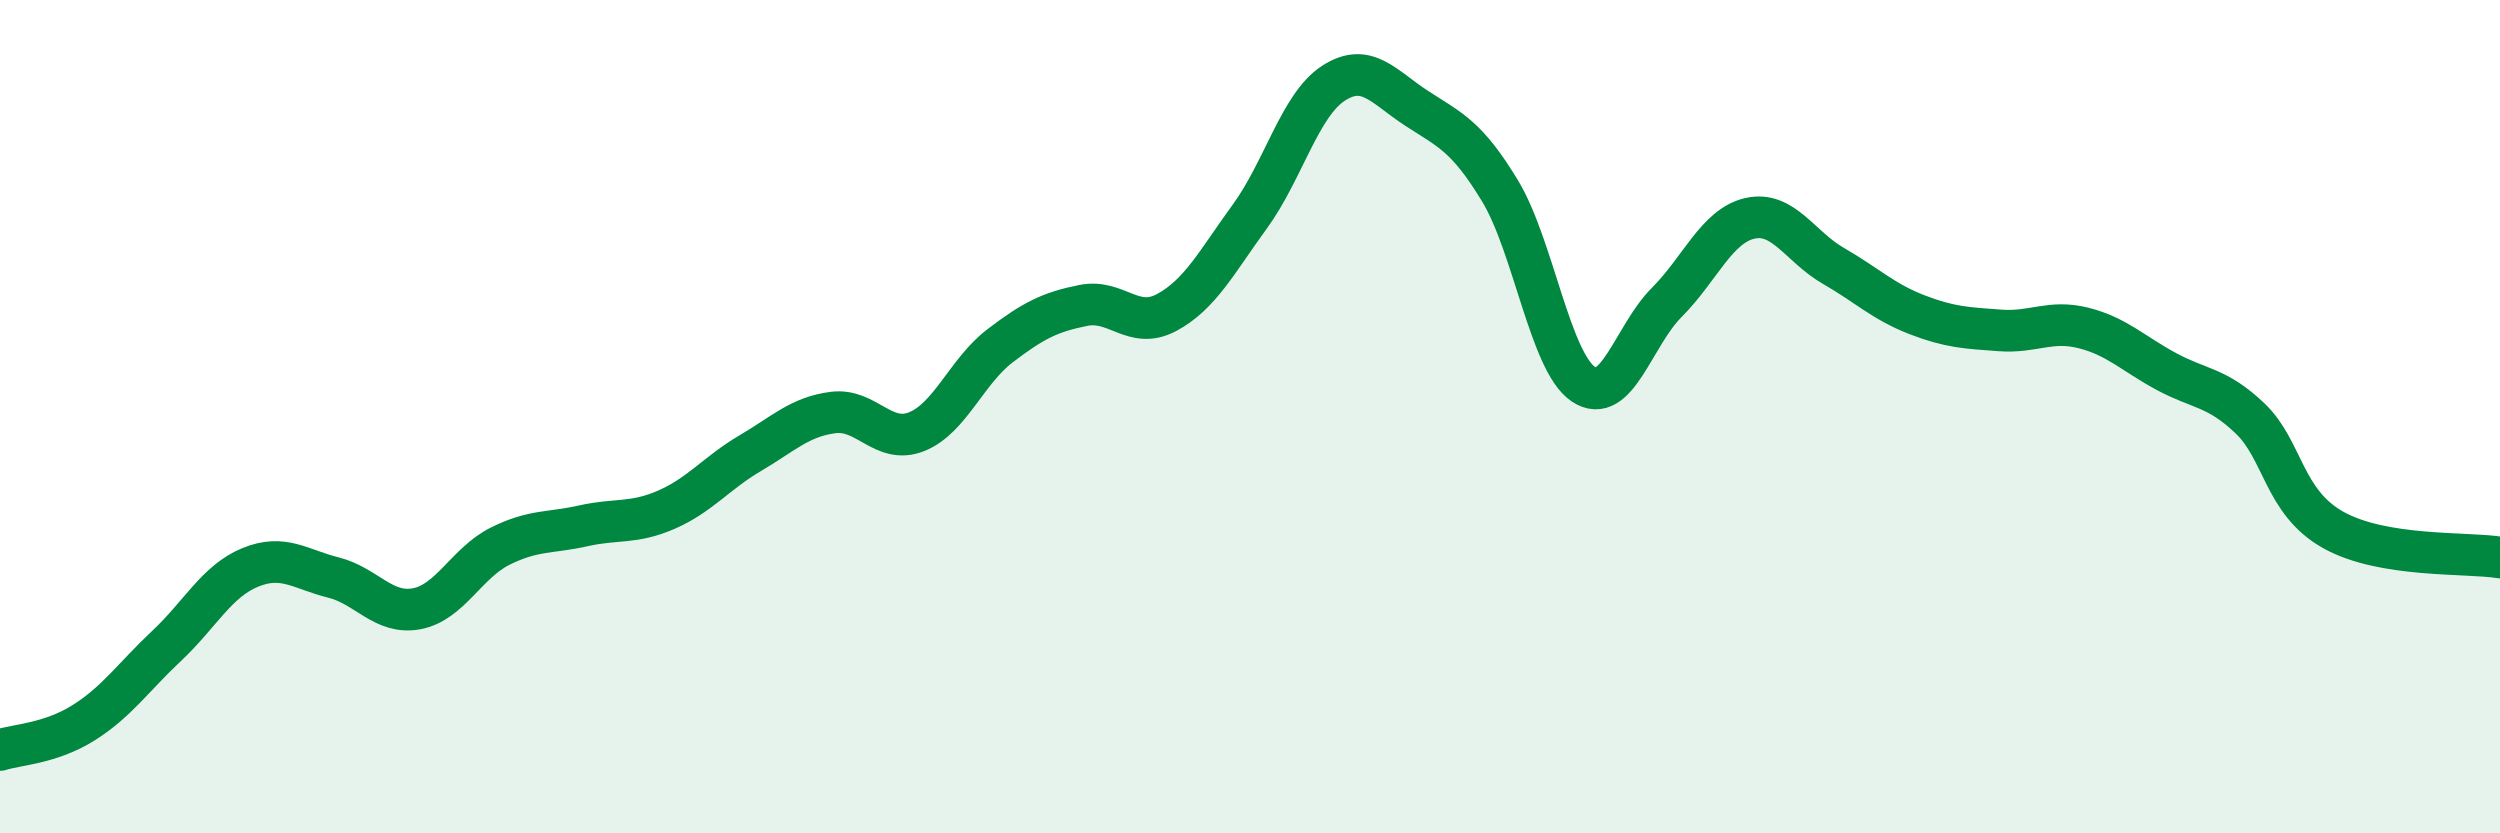
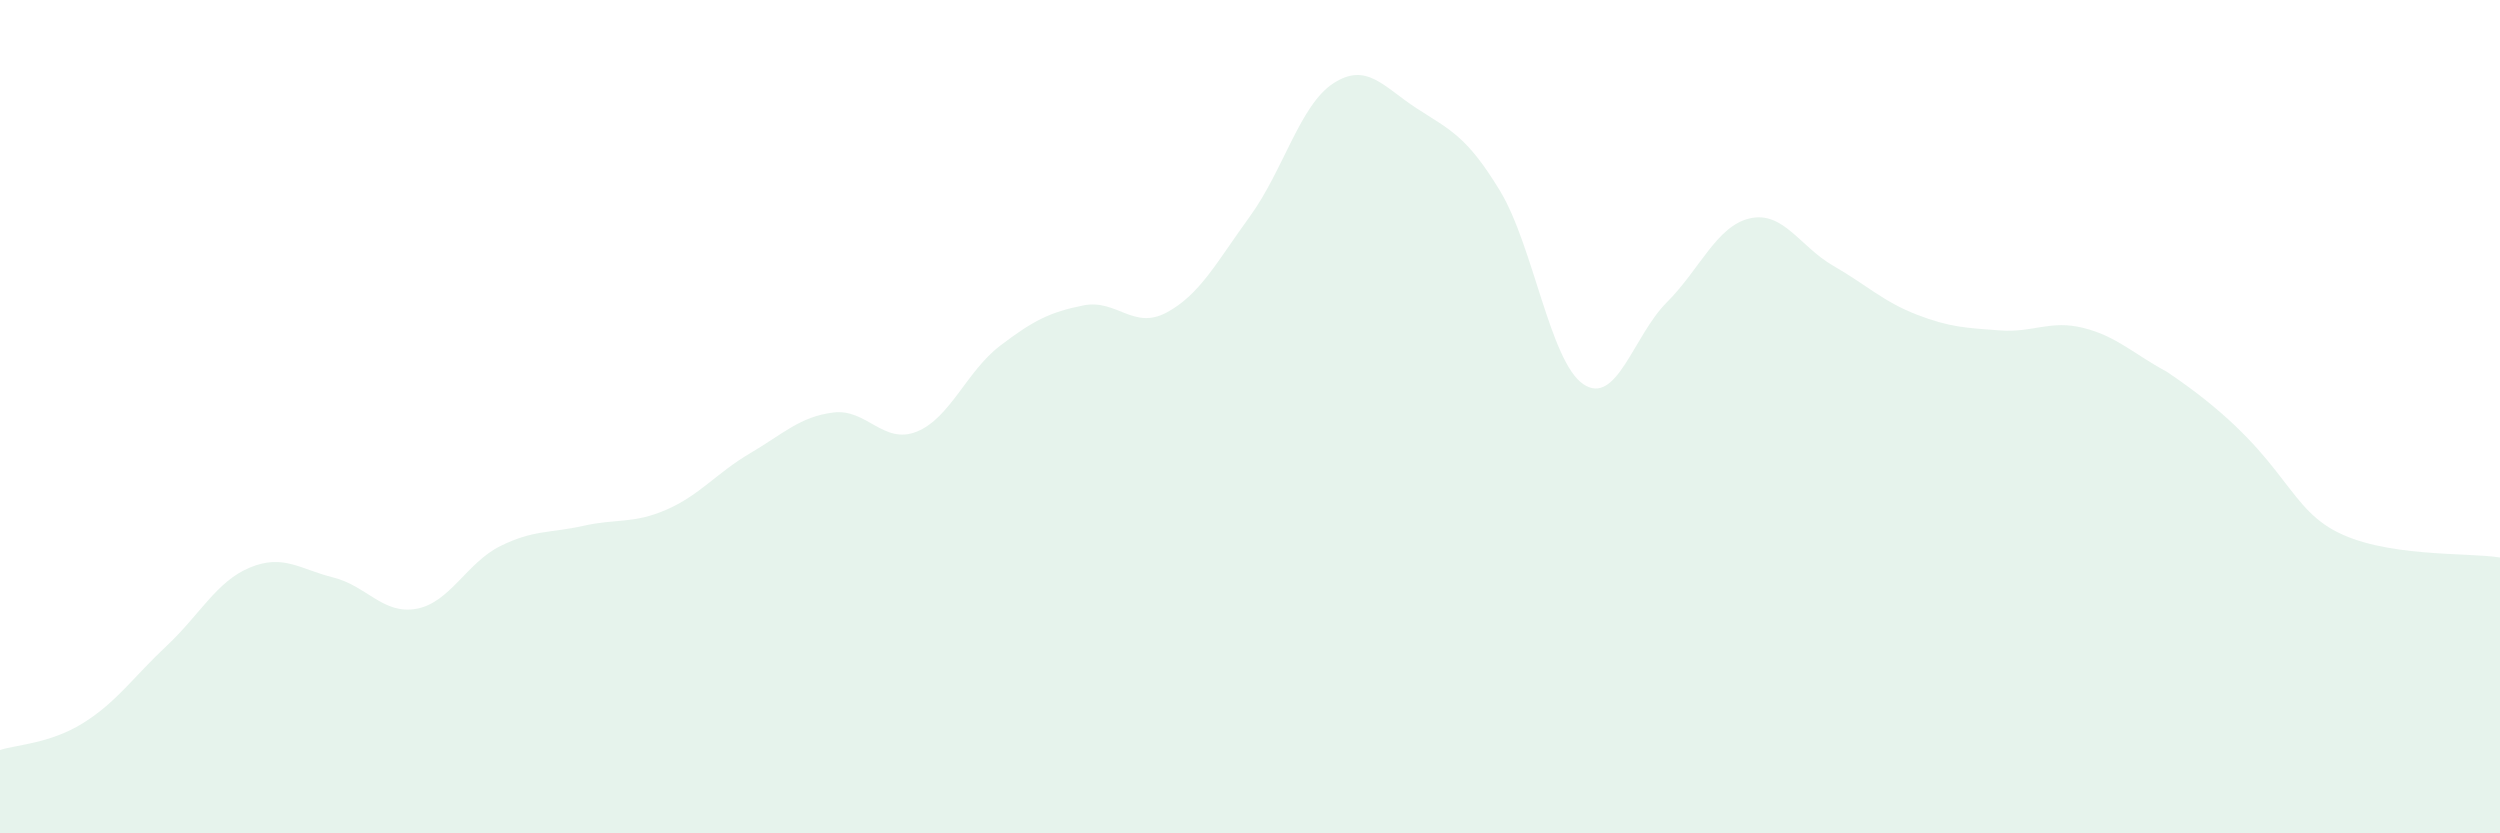
<svg xmlns="http://www.w3.org/2000/svg" width="60" height="20" viewBox="0 0 60 20">
-   <path d="M 0,18 C 0.4,17.87 1.2,17.85 2,17.35 C 2.8,16.85 3.2,16.25 4,15.5 C 4.8,14.75 5.2,13.95 6,13.62 C 6.8,13.29 7.2,13.66 8,13.86 C 8.8,14.06 9.2,14.76 10,14.61 C 10.8,14.46 11.2,13.51 12,13.11 C 12.8,12.71 13.2,12.8 14,12.62 C 14.8,12.44 15.2,12.58 16,12.23 C 16.8,11.88 17.2,11.35 18,10.88 C 18.8,10.41 19.2,10 20,9.9 C 20.8,9.8 21.2,10.68 22,10.36 C 22.8,10.04 23.2,8.91 24,8.3 C 24.8,7.69 25.2,7.49 26,7.33 C 26.8,7.17 27.2,7.93 28,7.5 C 28.8,7.07 29.2,6.29 30,5.19 C 30.8,4.09 31.2,2.52 32,2 C 32.8,1.48 33.2,2.08 34,2.6 C 34.8,3.12 35.2,3.26 36,4.58 C 36.8,5.9 37.2,8.68 38,9.22 C 38.8,9.76 39.2,8.06 40,7.26 C 40.8,6.46 41.2,5.42 42,5.24 C 42.8,5.06 43.2,5.92 44,6.38 C 44.8,6.84 45.2,7.24 46,7.55 C 46.8,7.86 47.2,7.87 48,7.93 C 48.8,7.99 49.2,7.67 50,7.87 C 50.8,8.07 51.2,8.49 52,8.92 C 52.8,9.35 53.2,9.28 54,10.04 C 54.8,10.8 54.8,12.05 56,12.72 C 57.2,13.39 59.2,13.25 60,13.38L60 20L0 20Z" fill="#008740" opacity="0.1" stroke-linecap="round" stroke-linejoin="round" />
-   <path d="M 0,18 C 0.4,17.87 1.2,17.85 2,17.35 C 2.8,16.85 3.2,16.25 4,15.5 C 4.8,14.75 5.2,13.95 6,13.62 C 6.8,13.29 7.2,13.66 8,13.86 C 8.8,14.06 9.2,14.76 10,14.61 C 10.8,14.46 11.2,13.51 12,13.11 C 12.8,12.71 13.2,12.8 14,12.62 C 14.8,12.44 15.2,12.58 16,12.23 C 16.8,11.88 17.2,11.35 18,10.88 C 18.8,10.41 19.2,10 20,9.9 C 20.8,9.8 21.2,10.68 22,10.36 C 22.8,10.04 23.2,8.91 24,8.3 C 24.8,7.69 25.2,7.49 26,7.33 C 26.8,7.17 27.2,7.93 28,7.5 C 28.8,7.07 29.2,6.29 30,5.19 C 30.8,4.09 31.2,2.52 32,2 C 32.8,1.48 33.2,2.08 34,2.6 C 34.8,3.12 35.2,3.26 36,4.58 C 36.8,5.9 37.2,8.68 38,9.22 C 38.8,9.76 39.2,8.06 40,7.26 C 40.8,6.46 41.2,5.42 42,5.24 C 42.8,5.06 43.2,5.92 44,6.38 C 44.8,6.84 45.2,7.24 46,7.55 C 46.8,7.86 47.2,7.87 48,7.93 C 48.8,7.99 49.2,7.67 50,7.87 C 50.8,8.07 51.2,8.49 52,8.92 C 52.8,9.35 53.2,9.28 54,10.04 C 54.8,10.8 54.8,12.05 56,12.72 C 57.2,13.39 59.2,13.25 60,13.38" stroke="#008740" stroke-width="1" fill="none" stroke-linecap="round" stroke-linejoin="round" />
+   <path d="M 0,18 C 0.4,17.87 1.2,17.85 2,17.35 C 2.8,16.85 3.2,16.25 4,15.5 C 4.8,14.75 5.2,13.95 6,13.62 C 6.8,13.29 7.2,13.66 8,13.86 C 8.8,14.06 9.2,14.76 10,14.61 C 10.8,14.46 11.2,13.51 12,13.11 C 12.8,12.71 13.2,12.8 14,12.62 C 14.8,12.44 15.2,12.58 16,12.23 C 16.8,11.88 17.2,11.35 18,10.88 C 18.8,10.41 19.2,10 20,9.9 C 20.8,9.8 21.2,10.68 22,10.36 C 22.8,10.04 23.2,8.91 24,8.3 C 24.8,7.69 25.2,7.49 26,7.33 C 26.8,7.17 27.2,7.93 28,7.5 C 28.8,7.07 29.2,6.29 30,5.19 C 30.8,4.09 31.2,2.52 32,2 C 32.8,1.48 33.2,2.08 34,2.6 C 34.8,3.12 35.2,3.26 36,4.58 C 36.8,5.9 37.2,8.68 38,9.22 C 38.8,9.76 39.2,8.06 40,7.26 C 40.8,6.46 41.2,5.42 42,5.24 C 42.8,5.06 43.2,5.92 44,6.38 C 44.8,6.84 45.2,7.24 46,7.55 C 46.8,7.86 47.2,7.87 48,7.93 C 48.8,7.99 49.2,7.67 50,7.87 C 50.8,8.07 51.2,8.49 52,8.92 C 54.8,10.8 54.8,12.05 56,12.72 C 57.2,13.39 59.2,13.25 60,13.38L60 20L0 20Z" fill="#008740" opacity="0.1" stroke-linecap="round" stroke-linejoin="round" />
</svg>